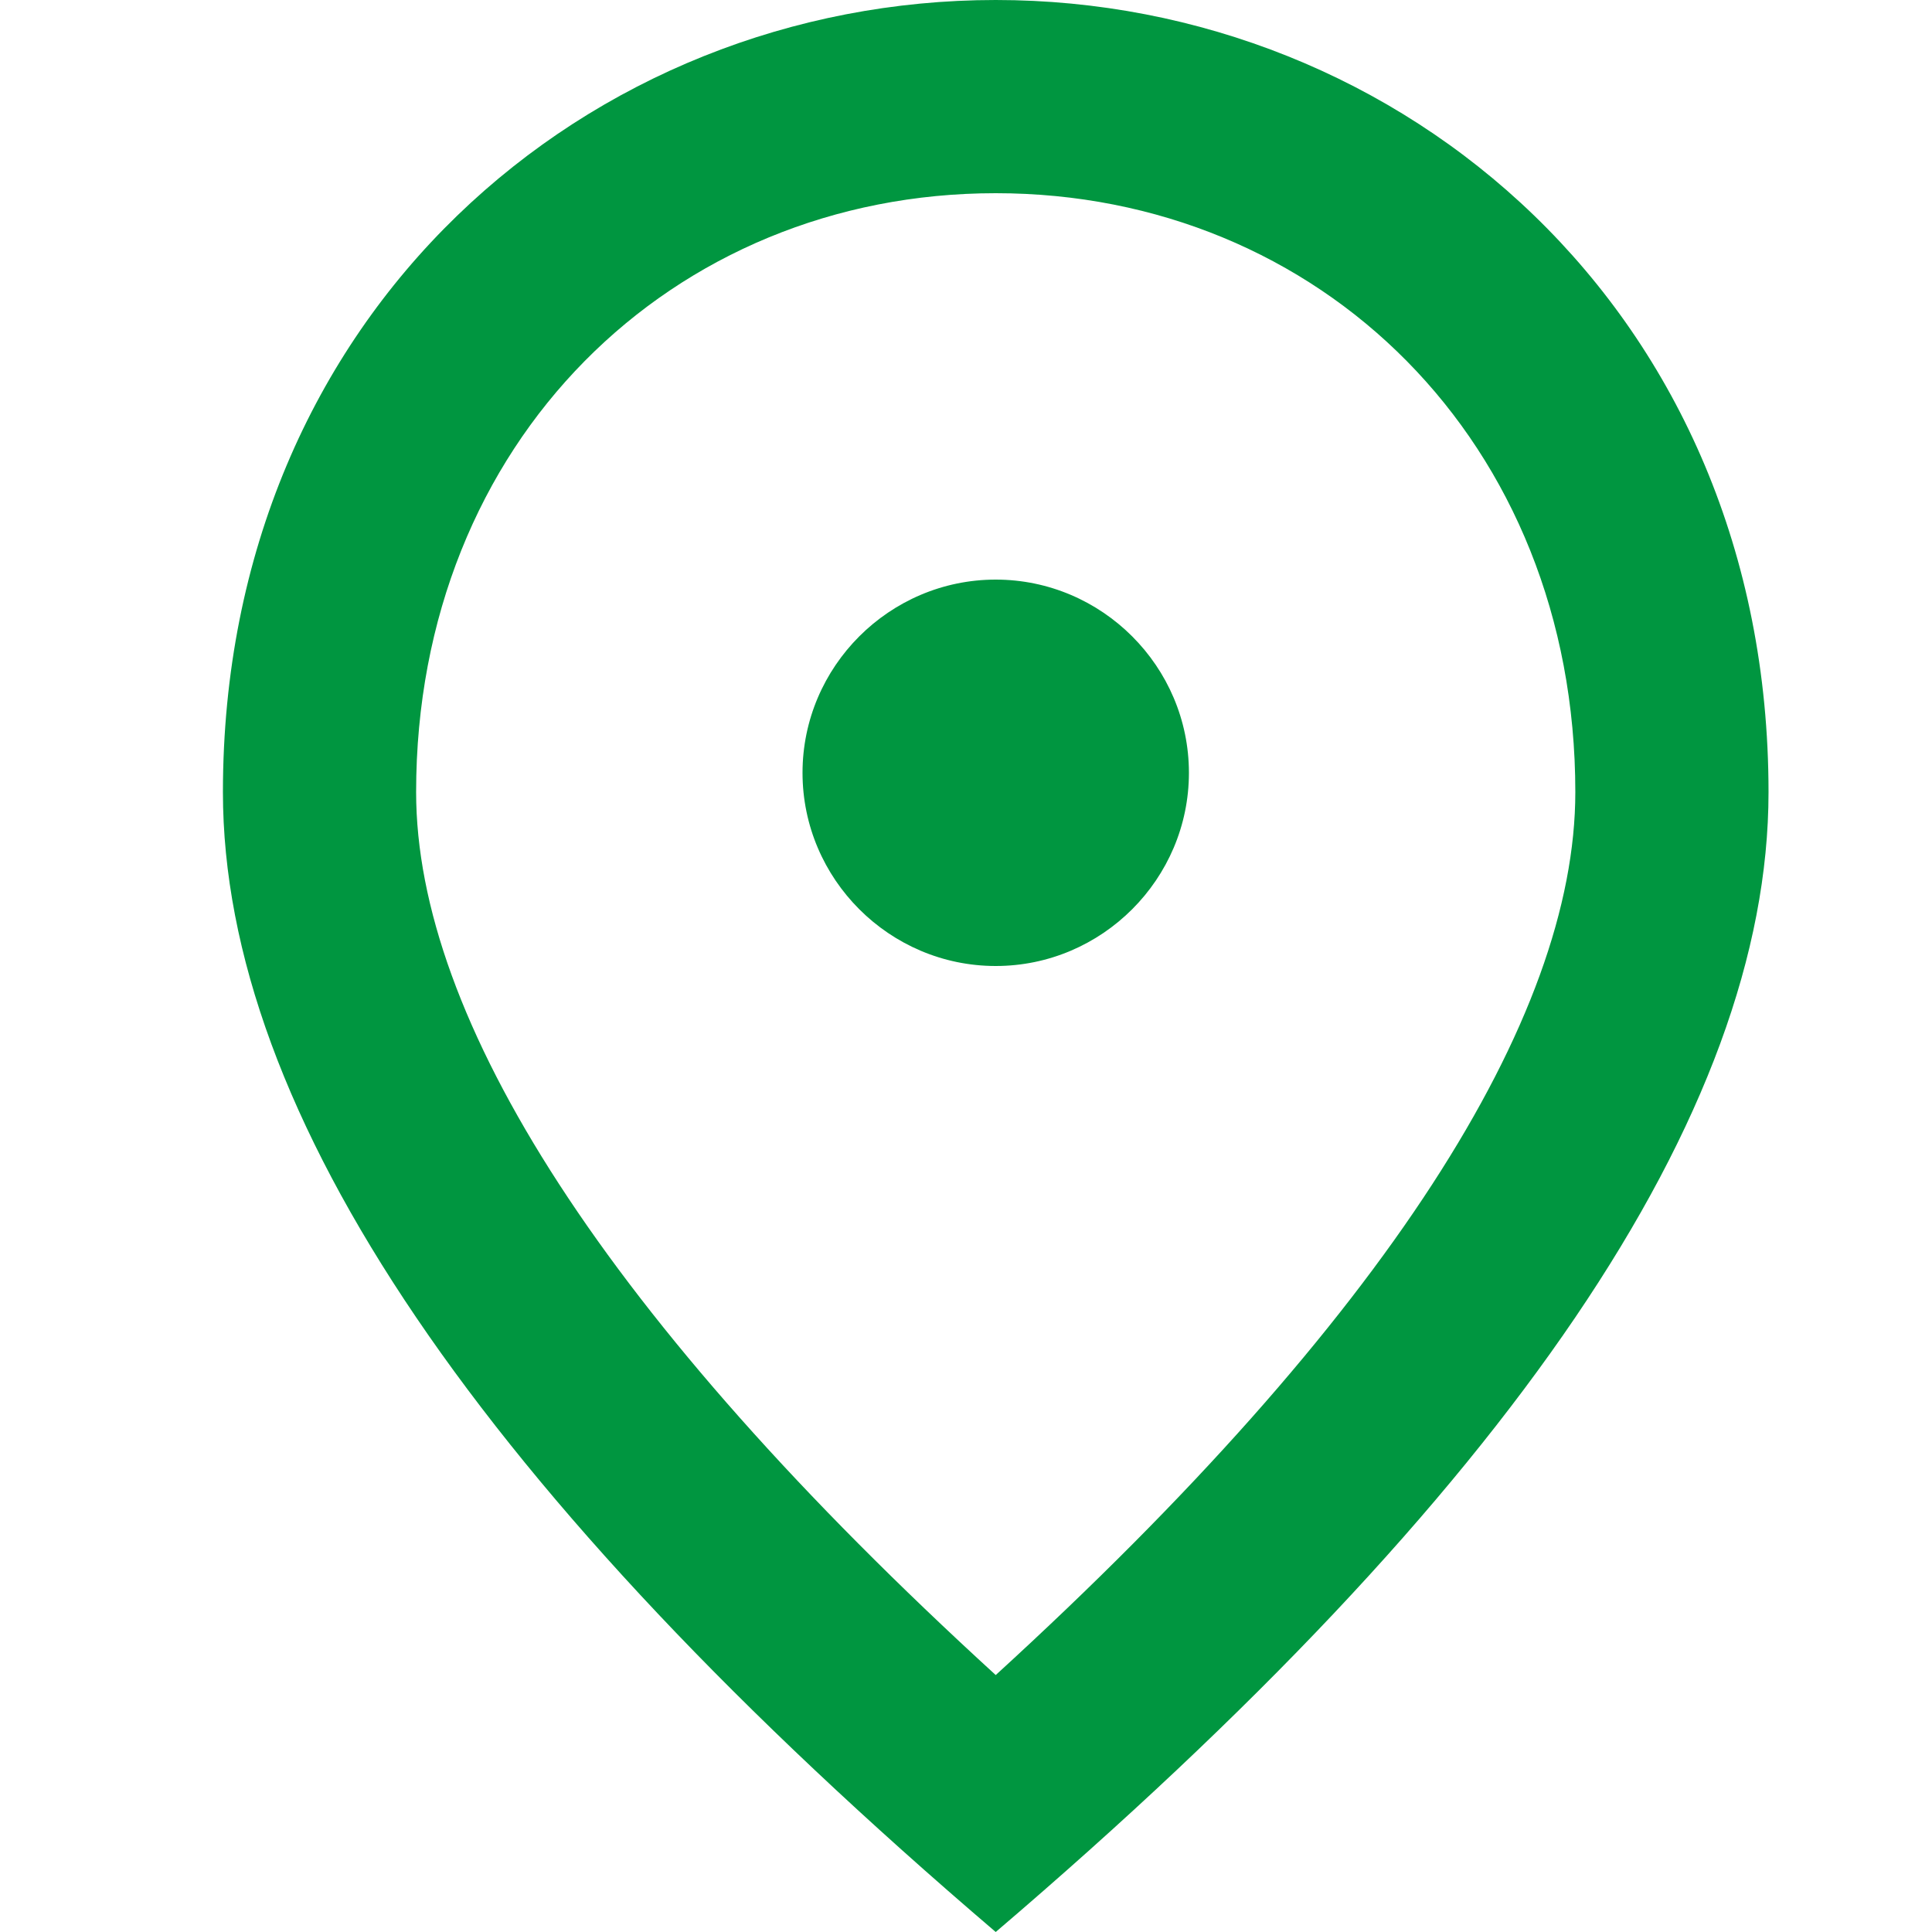
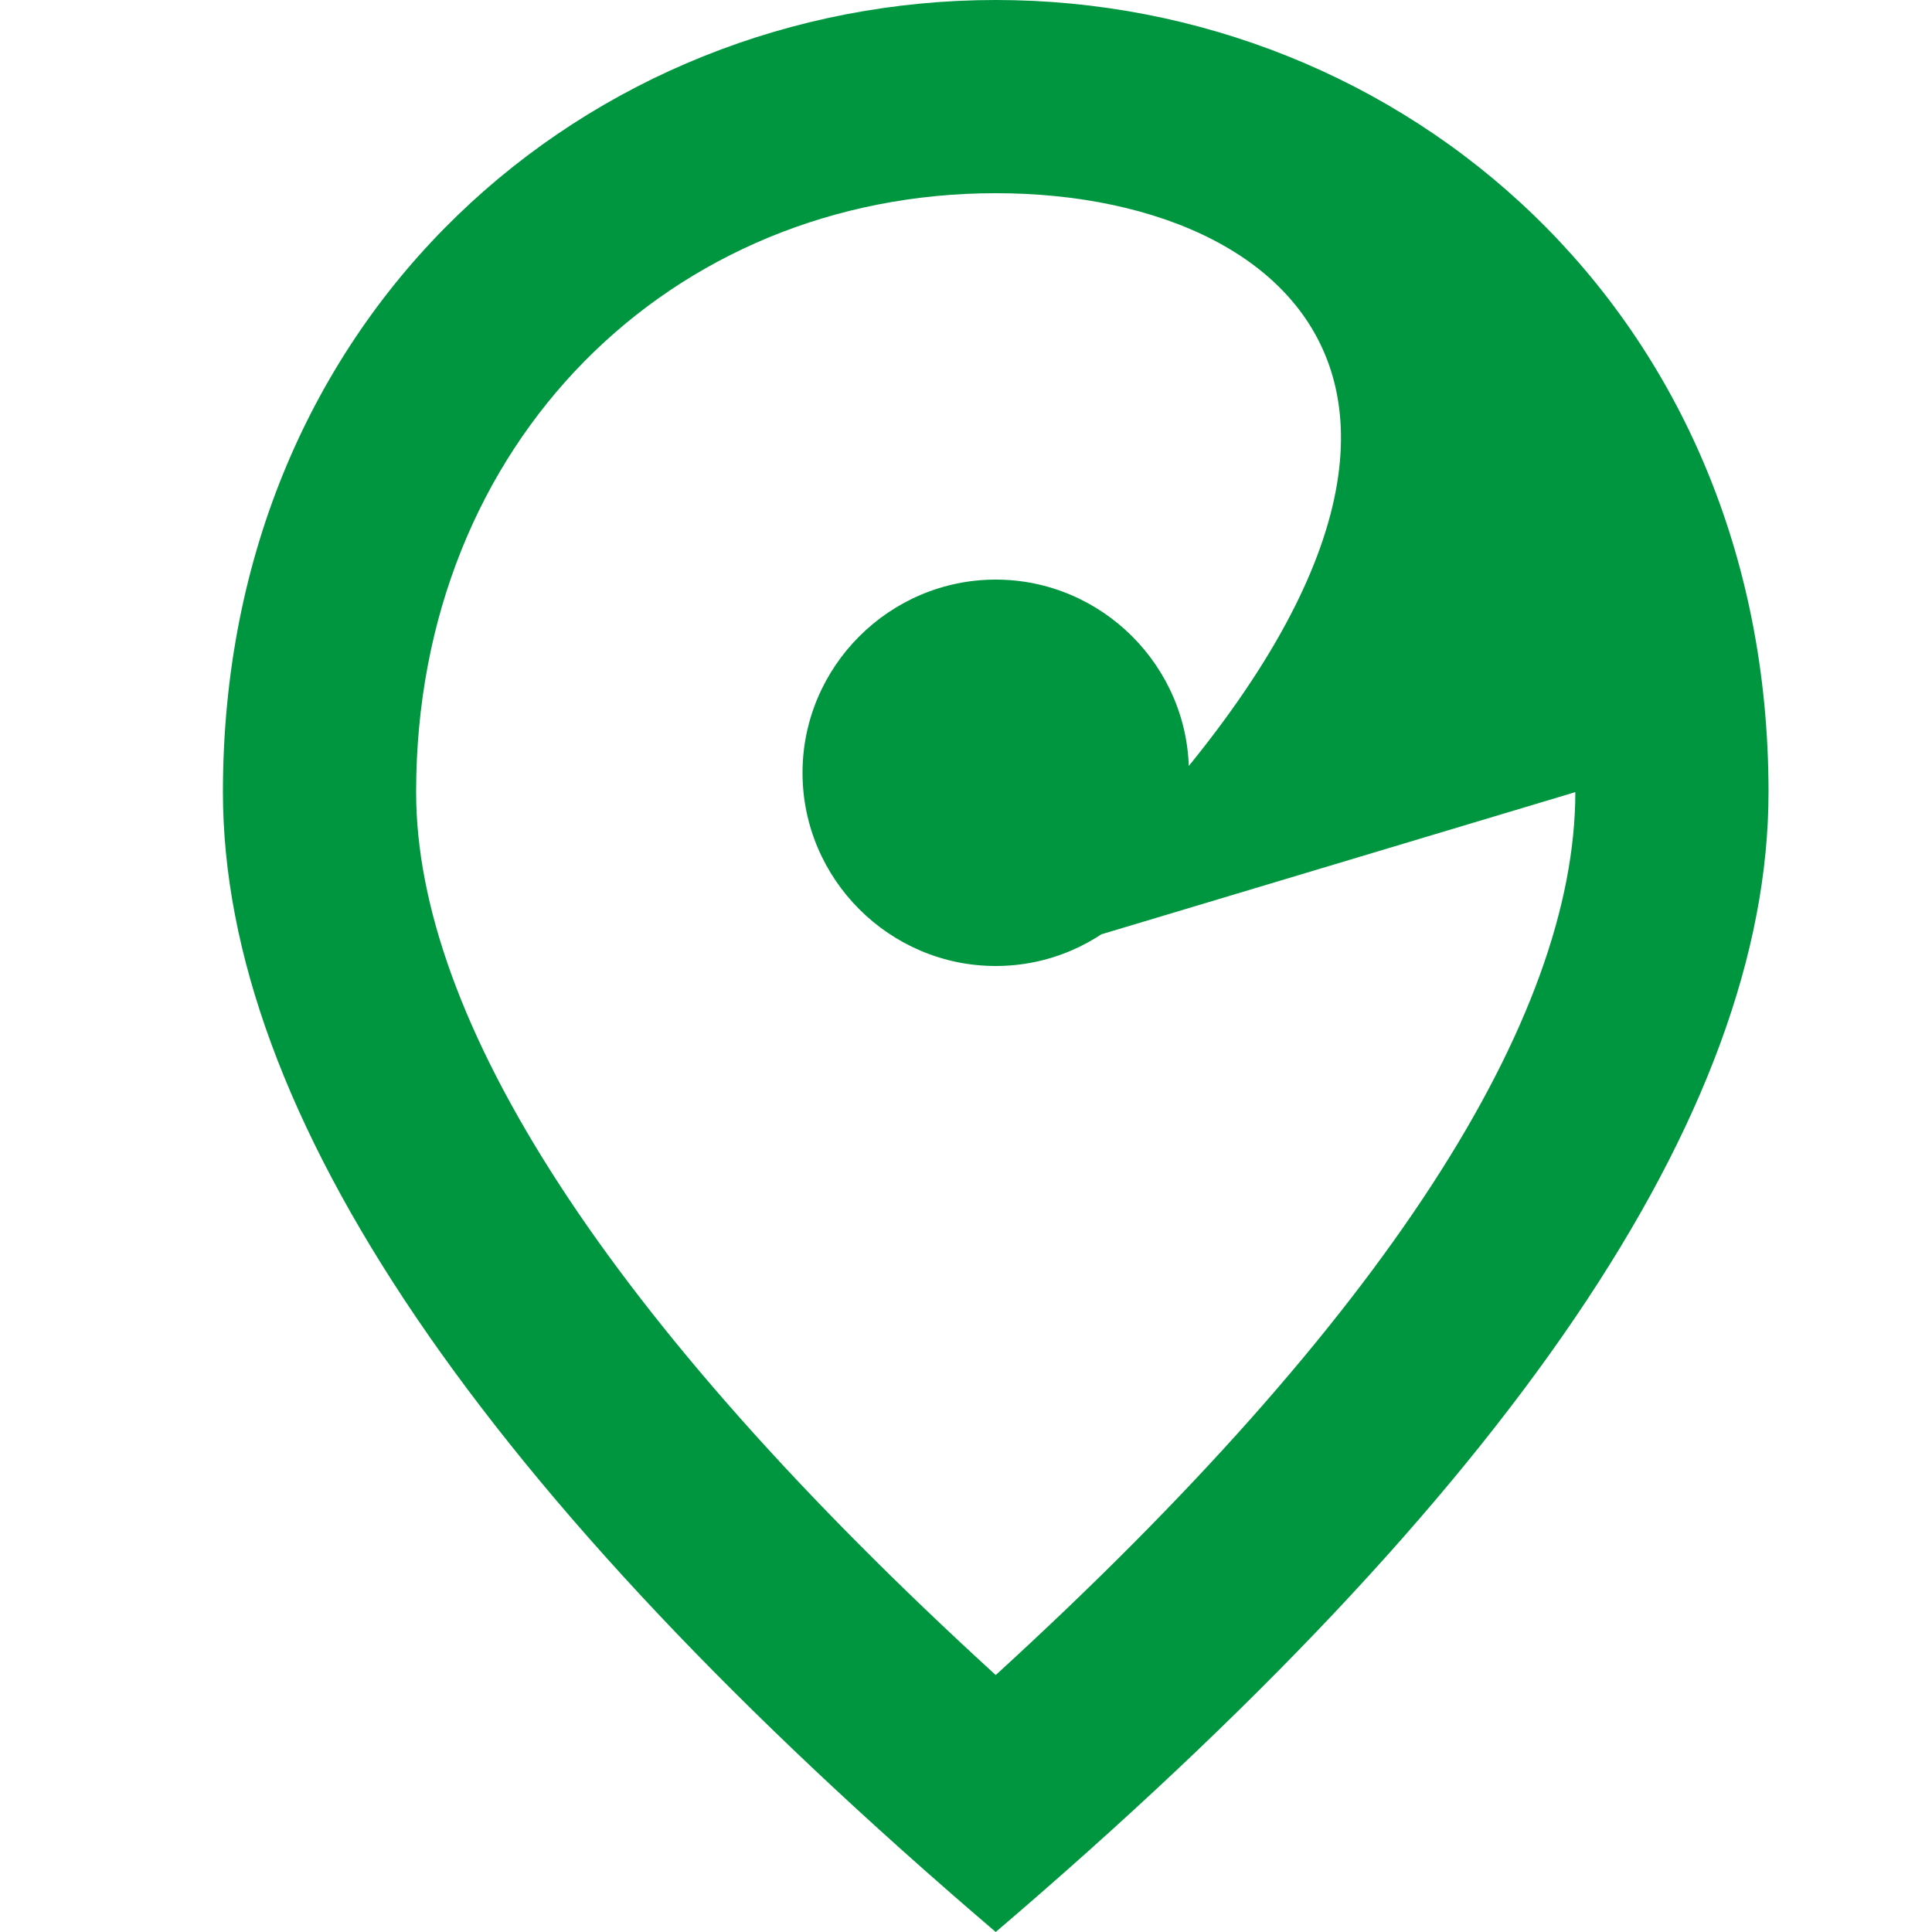
<svg xmlns="http://www.w3.org/2000/svg" width="26" height="26" viewBox="0 0 26 26" fill="none">
-   <path d="M13.4 13C11.97 13 10.8 11.83 10.8 10.4C10.8 8.97 11.97 7.8 13.4 7.8C14.83 7.8 16 8.97 16 10.4C16 11.83 14.83 13 13.4 13ZM21.2 10.66C21.2 5.941 17.755 2.6 13.4 2.6C9.045 2.6 5.6 5.941 5.6 10.66C5.6 13.702 8.135 17.732 13.4 22.542C18.665 17.732 21.2 13.702 21.2 10.66ZM13.4 0C18.86 0 23.8 4.186 23.8 10.66C23.8 14.976 20.329 20.085 13.4 26C6.471 20.085 3 14.976 3 10.66C3 4.186 7.94 0 13.4 0Z" fill="#009640" />
+   <path d="M13.4 13C11.97 13 10.8 11.83 10.8 10.4C10.8 8.97 11.97 7.8 13.4 7.8C14.83 7.8 16 8.97 16 10.4C16 11.83 14.83 13 13.4 13ZC21.2 5.941 17.755 2.6 13.4 2.6C9.045 2.6 5.6 5.941 5.6 10.66C5.6 13.702 8.135 17.732 13.4 22.542C18.665 17.732 21.2 13.702 21.2 10.66ZM13.4 0C18.86 0 23.8 4.186 23.8 10.66C23.8 14.976 20.329 20.085 13.4 26C6.471 20.085 3 14.976 3 10.66C3 4.186 7.94 0 13.4 0Z" fill="#009640" />
</svg>